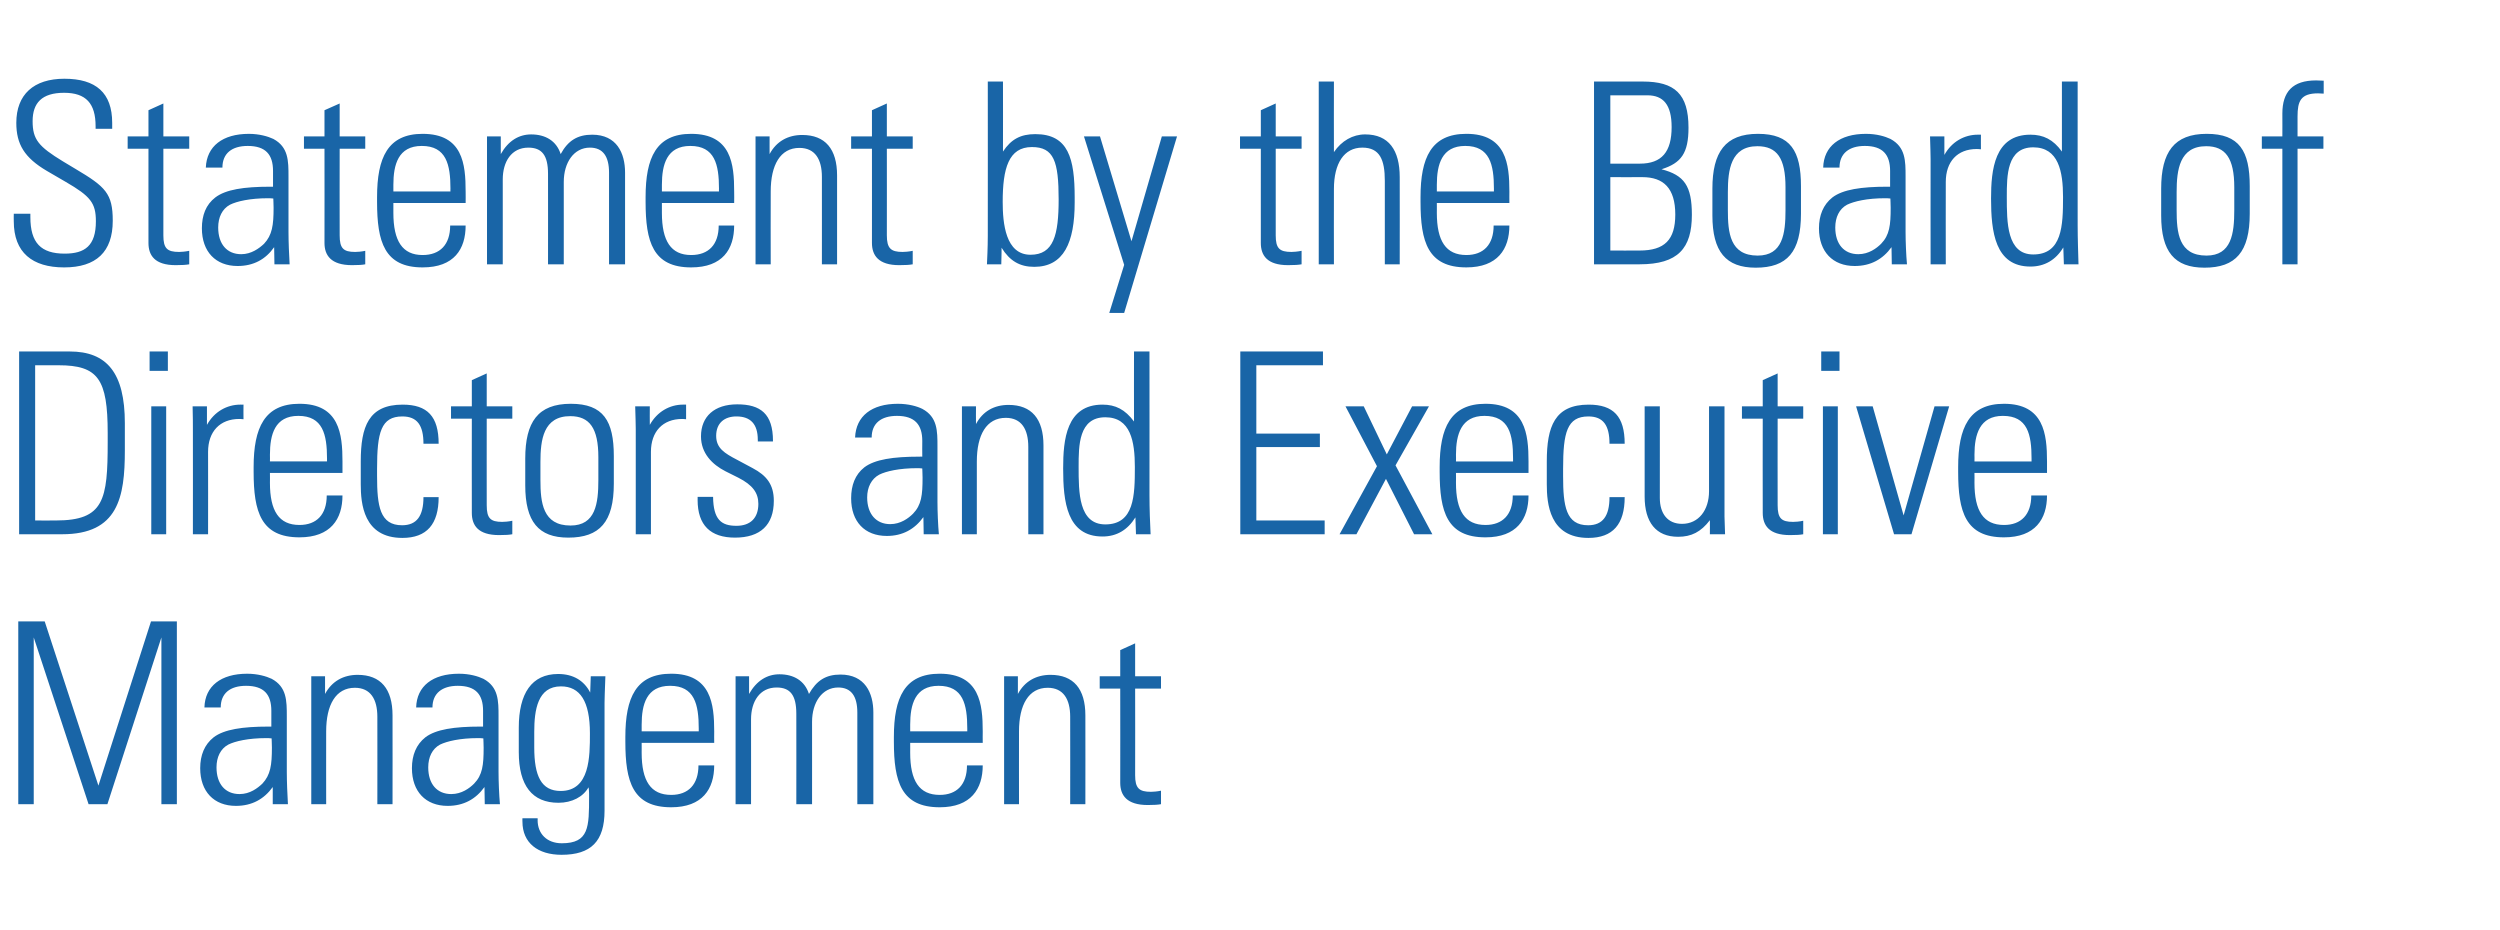
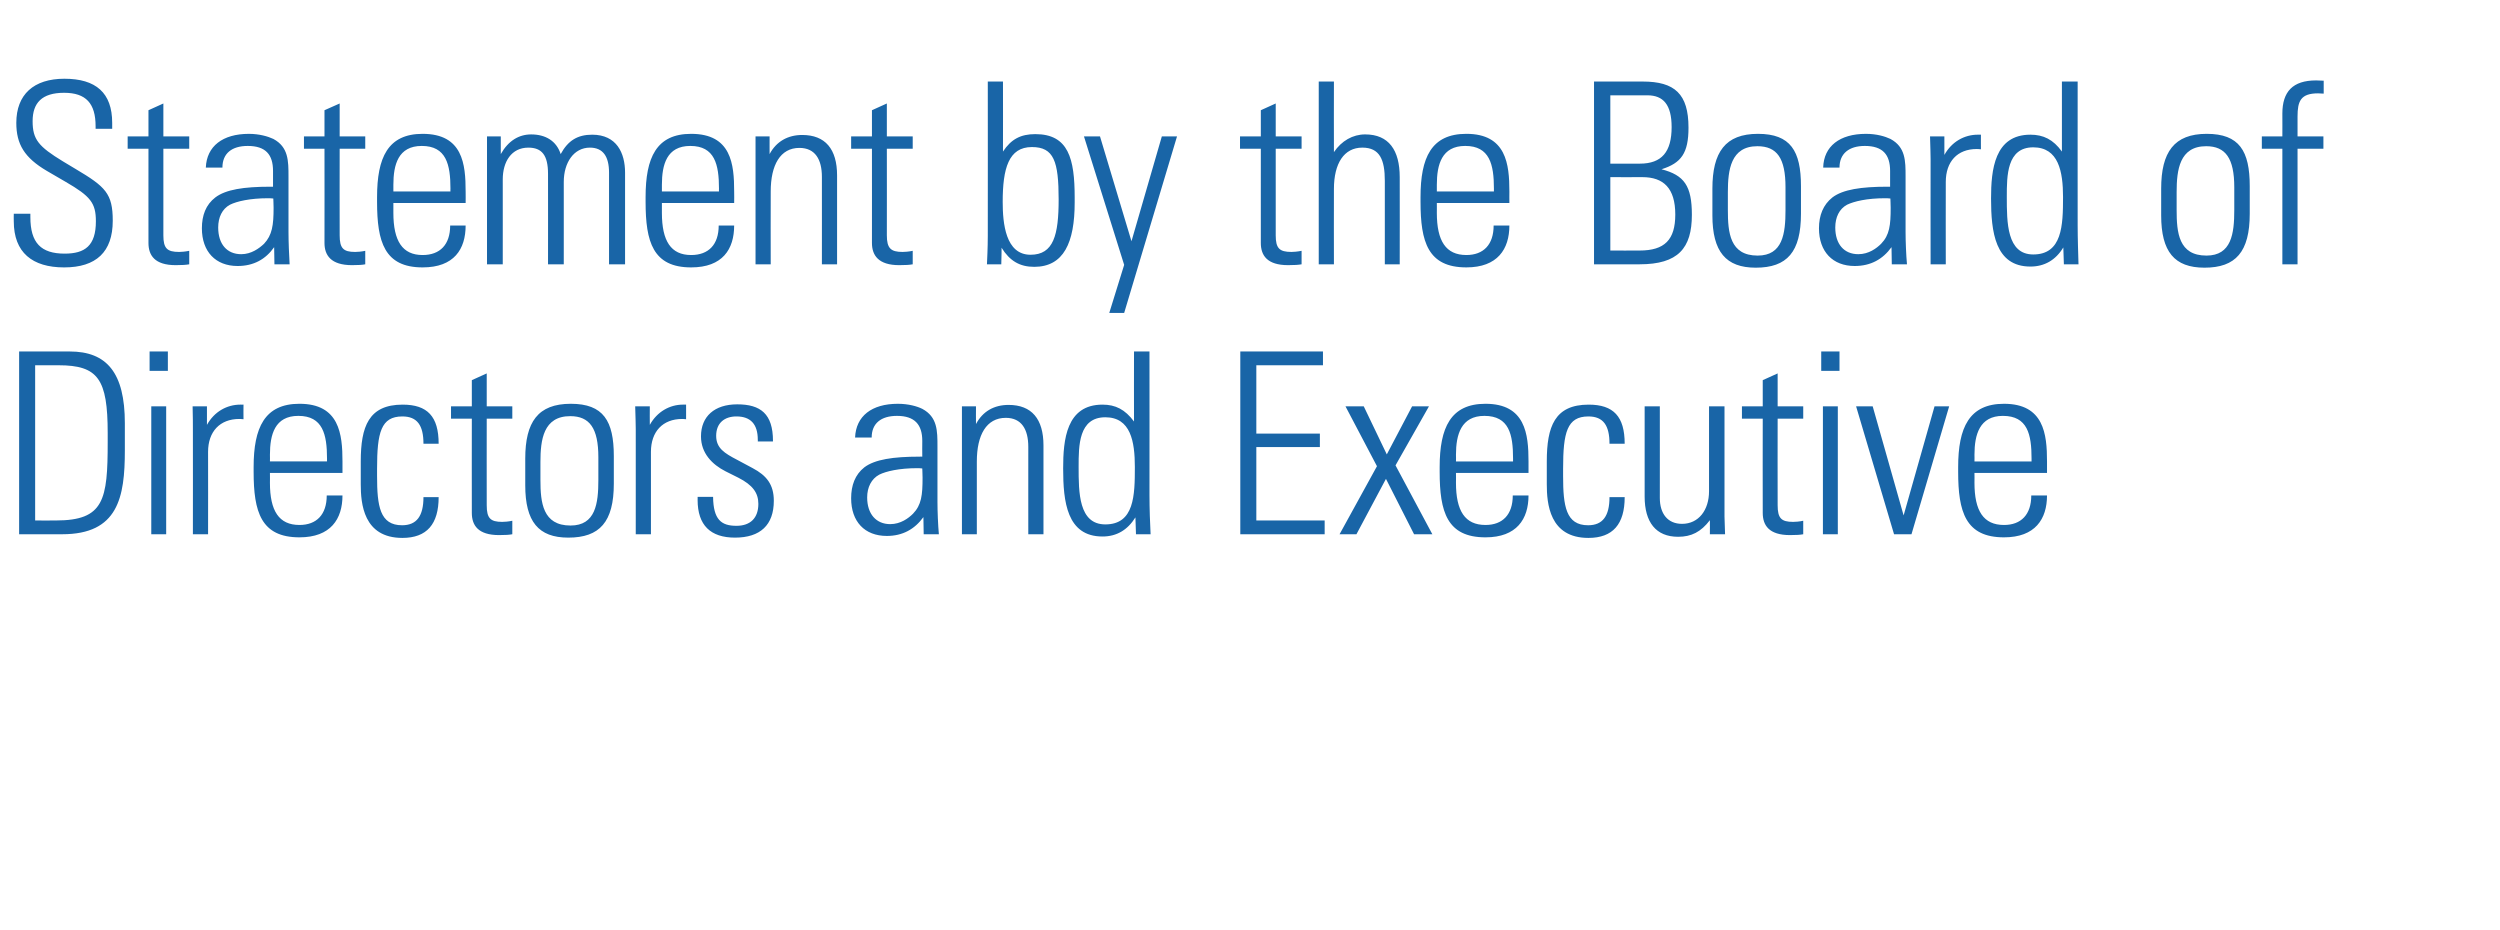
<svg xmlns="http://www.w3.org/2000/svg" version="1.1" width="889.1px" height="330.8px" viewBox="0 -14 889.1 330.8" style="top:-14px">
  <desc>Statement by the Board of Directors and Executive Management</desc>
  <defs />
  <g id="Polygon217579">
-     <path d="m15.9 207l19.1 58.4l18.7-58.4l9.2 0l0 65l-5.5 0l0-59.3l-19.2 59.3l-6.7 0l-19.5-59.3l0 59.3l-5.5 0l0-65l9.4 0zm80.7 20.4c5.4 2.9 5.4 7.8 5.4 13.4c0 0 0 19.7 0 19.7c0 3.3.2 8.3.4 11.5c0 0-5.4 0-5.4 0c0-1.4 0-5.1 0-6.1c-3.1 4.3-7.4 6.7-13.1 6.7c-7.8 0-12.7-5.1-12.7-13.4c0-4.6 1.5-8.4 4.8-11c3.7-2.8 10.2-3.8 19.5-3.8c.02-.03 1 0 1 0c0 0 .01-5.61 0-5.6c0-5.8-2.6-8.9-9-8.9c-5.7 0-9 2.7-9 7.7c0 0-5.8 0-5.8 0c.2-7.6 5.9-12 15.2-12c3.7 0 6.8.9 8.7 1.8zm-11.4 41c3.7 0 6.4-2.1 8.1-3.7c2.9-3.1 3.4-6.6 3.4-12.8c0-1.7-.1-2.3-.1-3.3c-.8-.1-1.4-.1-1.9-.1c-6.4 0-11.1 1.1-13.5 2.3c-2.8 1.5-4.2 4.5-4.2 8.1c0 5.9 3.1 9.5 8.2 9.5zm54.4-28c.04.01 0 31.6 0 31.6l-5.4 0c0 0 .04-31.14 0-31.1c0-6.2-2.4-10.3-8-10.3c-6.8 0-10.2 6.1-10.2 15.5c-.03-.02 0 25.9 0 25.9l-5.3 0l0-45.5l4.9 0c0 0 .01 6.35 0 6.3c2.4-4.5 6.5-6.8 11.6-6.8c8.2 0 12.4 5 12.4 14.4zm32.3-13c5.4 2.9 5.4 7.8 5.4 13.4c0 0 0 19.7 0 19.7c0 3.3.2 8.3.5 11.5c0 0-5.4 0-5.4 0c0-1.4-.1-5.1-.1-6.1c-3.1 4.3-7.4 6.7-13.1 6.7c-7.8 0-12.7-5.1-12.7-13.4c0-4.6 1.5-8.4 4.8-11c3.7-2.8 10.2-3.8 19.5-3.8c.04-.03 1 0 1 0c0 0 .03-5.61 0-5.6c0-5.8-2.6-8.9-9-8.9c-5.6 0-9 2.7-9 7.7c0 0-5.8 0-5.8 0c.2-7.6 5.9-12 15.2-12c3.8 0 6.8.9 8.7 1.8zm-11.4 41c3.7 0 6.5-2.1 8.1-3.7c3-3.1 3.4-6.6 3.4-12.8c0-1.7-.1-2.3-.1-3.3c-.8-.1-1.4-.1-1.9-.1c-6.4 0-11 1.1-13.5 2.3c-2.8 1.5-4.2 4.5-4.2 8.1c0 5.9 3.1 9.5 8.2 9.5zm49.4-36.1c0-.8.1-2.9.2-5.8c0 0 5.2 0 5.2 0c-.2 5.4-.3 8-.3 9.4c0 0 0 38.4 0 38.4c0 10.9-4.8 15.7-15.3 15.7c-8.4 0-13.9-4.2-13.9-11.8c-.04.01 0-1.2 0-1.2l5.4 0c0 0 .05.67 0 .7c0 4.8 3.3 8.2 8.6 8.2c9.7 0 9.7-5.8 9.7-16.6c0 0 0-1.1 0-1.1c0-1-.1-1.8-.2-2.2c-1.9 3.4-5.9 5.5-10.7 5.5c-9.3 0-14.1-6.1-14.1-18c0 0 0-8.7 0-8.7c0-12.2 4.6-19.1 14-19.1c5.3 0 9.2 2.3 11.4 6.6zm-10.4-2.2c-8.3 0-9.5 8.4-9.5 16.2c0 0 0 5.5 0 5.5c0 10.2 2.5 15.5 9.4 15.5c10.4 0 10.4-12.2 10.4-20.5c0-11.4-3.5-16.7-10.3-16.7zm54.5 16c-.04-.02 0 4.1 0 4.1l-25.8 0c0 0 .02 3.53 0 3.5c0 10 3.2 15 10.5 15c6.1 0 9.7-3.7 9.7-10.5c0 0 5.6 0 5.6 0c0 8.4-4.2 14.9-15.3 14.9c-13.7 0-16.3-9.1-16.3-23.3c0 0 0-1.7 0-1.7c0-14 3.8-22.5 16.3-22.5c14.2 0 15.3 10.8 15.3 20.5zm-5.5 0c0 0-.03-1.01 0-1c0-8.6-1.5-15.2-10.2-15.2c-8.4 0-10.1 6.7-10.1 13.8c.02.04 0 2.4 0 2.4l20.3 0zm39.2-13.3c2.7-4.8 6-6.9 11.2-6.9c8.7 0 11.7 6.5 11.7 13.5c0 .02 0 32.6 0 32.6l-5.7 0c0 0 .03-32.58 0-32.6c0-5.7-2.1-8.9-6.8-8.9c-5.7 0-9.3 5.3-9.3 12.2c.02-.04 0 29.3 0 29.3l-5.6 0c0 0 .04-32.22 0-32.2c0-6.6-2.2-9.3-7-9.3c-6 0-9.1 5-9.1 11.3c.03-.04 0 30.2 0 30.2l-5.5 0l0-45.5l4.8 0c0 0 .01 6.26 0 6.3c2.7-4.8 6.5-7 10.8-7c5.1 0 9 2.3 10.5 7zm61.8 13.3c-.04-.02 0 4.1 0 4.1l-25.8 0c0 0 .02 3.53 0 3.5c0 10 3.2 15 10.5 15c6.1 0 9.7-3.7 9.7-10.5c0 0 5.6 0 5.6 0c0 8.4-4.2 14.9-15.3 14.9c-13.7 0-16.3-9.1-16.3-23.3c0 0 0-1.7 0-1.7c0-14 3.8-22.5 16.3-22.5c14.2 0 15.3 10.8 15.3 20.5zm-5.5 0c0 0-.03-1.01 0-1c0-8.6-1.5-15.2-10.2-15.2c-8.4 0-10.1 6.7-10.1 13.8c.02.04 0 2.4 0 2.4l20.3 0zm42-5.7c.04.01 0 31.6 0 31.6l-5.4 0c0 0 .04-31.14 0-31.1c0-6.2-2.4-10.3-8-10.3c-6.8 0-10.2 6.1-10.2 15.5c-.03-.02 0 25.9 0 25.9l-5.3 0l0-45.5l4.9 0c0 0 .01 6.35 0 6.3c2.4-4.5 6.5-6.8 11.6-6.8c8.2 0 12.4 5 12.4 14.4zm17.7-13.9l9.2 0l0 4.4l-9.2 0c0 0 .05 30.84 0 30.8c0 4.6 1.4 5.9 5.6 5.9c.7 0 2.2-.1 3.6-.4c0 0 0 4.8 0 4.8c-1.1.2-2.4.3-4.7.3c-7.5 0-9.8-3.5-9.8-7.9c.04.04 0-33.5 0-33.5l-7.3 0l0-4.4l7.3 0l0-9.3l5.3-2.4l0 11.7z" stroke="none" fill="#1965a7" />
-   </g>
+     </g>
  <g id="Polygon217578">
    <path d="m24.8 111c13.2 0 19.6 7.6 19.6 25.5c0 0 0 9.7 0 9.7c0 16.7-2.4 29.8-22.3 29.8c.04 0-15.3 0-15.3 0l0-65c0 0 18.04.02 18 0zm-4.9 60.1c17.1 0 18.4-7.3 18.4-27.9c0 0 0-3.2 0-3.2c0-19.2-3.4-24.1-17.5-24.1c-.01-.02-8.3 0-8.3 0l0 55.2c0 0 7.39.04 7.4 0zm39.8-60.1l0 6.9l-6.5 0l0-6.9l6.5 0zm-5.9 19.5l5.3 0l0 45.5l-5.3 0l0-45.5zm32.8-.6c0 0-.05 5.24 0 5.2c-.9-.1-1.3-.1-1.5-.1c-6.9 0-11.1 4.5-11.1 11.7c.04-.04 0 29.3 0 29.3l-5.4 0c0 0 .04-37.44 0-37.4c0-1.8 0-4.4-.1-8.1c-.04.05 5.1 0 5.1 0c0 0-.01 6.62 0 6.6c2.6-4.7 7.1-7.2 11.9-7.2c-.03.02 1.1 0 1.1 0zm35.2 20.2c-.02-.02 0 4.1 0 4.1l-25.8 0c0 0 .04 3.53 0 3.5c0 10 3.2 15 10.5 15c6.1 0 9.7-3.7 9.7-10.5c0 0 5.6 0 5.6 0c0 8.4-4.2 14.9-15.3 14.9c-13.7 0-16.3-9.1-16.3-23.3c0 0 0-1.7 0-1.7c0-14 3.9-22.5 16.3-22.5c14.2 0 15.3 10.8 15.3 20.5zm-5.5 0c0 0-.01-1.01 0-1c0-8.6-1.5-15.2-10.2-15.2c-8.4 0-10.1 6.7-10.1 13.8c.04.04 0 2.4 0 2.4l20.3 0zm39.7-6.3c0 0-5.4 0-5.4 0c0-6.5-2.2-9.7-7.5-9.7c-7.6 0-9 5.7-9 18.6c0 0 0 2.6 0 2.6c0 10.7 1 17.5 8.9 17.5c5.2 0 7.6-3.3 7.6-10c0 0 5.4 0 5.4 0c0 9.6-4.2 14.5-12.9 14.5c-13.9 0-14.8-12.3-14.8-19.1c0 0 0-8.1 0-8.1c0-12.4 2.8-20.2 14.9-20.2c8.8 0 12.8 4.2 12.8 13.9zm17.1-13.3l9.1 0l0 4.4l-9.1 0c0 0-.03 30.84 0 30.8c0 4.6 1.3 5.9 5.5 5.9c.8 0 2.2-.1 3.6-.4c0 0 0 4.8 0 4.8c-1.1.2-2.4.3-4.7.3c-7.5 0-9.7-3.5-9.7-7.9c-.04.04 0-33.5 0-33.5l-7.4 0l0-4.4l7.4 0l0-9.3l5.3-2.4l0 11.7zm45.2 17.7c0 0 0 9.8 0 9.8c0 13.6-5 19.2-16.2 19.2c-10.6 0-15.3-5.7-15.3-18.6c0 0 0-9.5 0-9.5c0-13 4.5-19.5 16.2-19.5c11.6 0 15.3 6.1 15.3 18.6zm-5.5.4c0-10.3-3.1-14.6-10-14.6c-9.6 0-10.6 8.5-10.6 16.3c0 0 0 6.4 0 6.4c0 8 .8 16.2 10.7 16.2c8.9 0 9.9-7.8 9.9-16.2c0 0 0-8.1 0-8.1zm31.2-18.7c0 0 .02 5.24 0 5.2c-.9-.1-1.2-.1-1.4-.1c-6.9 0-11.1 4.5-11.1 11.7c.01-.04 0 29.3 0 29.3l-5.4 0c0 0 .01-37.44 0-37.4c0-1.8-.1-4.4-.2-8.1c.03.05 5.2 0 5.2 0c0 0-.04 6.62 0 6.6c2.6-4.7 7.1-7.2 11.8-7.2c.04.02 1.1 0 1.1 0zm30.9 12.9c-.04-.01 0 .2 0 .2l-5.4 0c0 0 .05-.57 0-.6c0-5.6-2.6-8.3-7.6-8.3c-4.2 0-7.2 2.3-7.2 6.9c0 4.4 3 6.2 7.4 8.5c0 0 5.6 3 5.6 3c4.9 2.6 7.5 5.8 7.5 11.6c0 8.6-4.8 13.1-13.8 13.1c-8.7 0-13.3-4.4-13.3-13.4c.03.05 0-1.1 0-1.1c0 0 5.52-.02 5.5 0c.1 8.1 2.9 10.3 8.3 10.3c5 0 7.8-2.8 7.8-7.8c0-3.9-2-6.7-7.1-9.3c0 0-4.6-2.3-4.6-2.3c-4.7-2.4-8.7-6.4-8.7-12.4c0-7.1 4.8-11.4 12.9-11.4c8.3 0 12.7 3.4 12.7 13zm53.1-11.4c5.4 2.9 5.4 7.8 5.4 13.4c0 0 0 19.7 0 19.7c0 3.3.2 8.3.5 11.5c0 0-5.4 0-5.4 0c0-1.4-.1-5.1-.1-6.1c-3.1 4.3-7.4 6.7-13 6.7c-7.9 0-12.7-5.1-12.7-13.4c0-4.6 1.4-8.4 4.7-11c3.7-2.8 10.2-3.8 19.6-3.8c-.04-.03 1 0 1 0c0 0-.05-5.61 0-5.6c0-5.8-2.7-8.9-9-8.9c-5.7 0-9 2.7-9 7.7c0 0-5.9 0-5.9 0c.3-7.6 5.9-12 15.2-12c3.8 0 6.9.9 8.7 1.8zm-11.4 41c3.7 0 6.5-2.1 8.1-3.7c3-3.1 3.4-6.6 3.4-12.8c0-1.7-.1-2.3-.1-3.3c-.8-.1-1.4-.1-1.8-.1c-6.4 0-11.1 1.1-13.5 2.3c-2.8 1.5-4.3 4.5-4.3 8.1c0 5.9 3.2 9.5 8.2 9.5zm54.5-28c-.01.01 0 31.6 0 31.6l-5.4 0c0 0-.01-31.14 0-31.1c0-6.2-2.4-10.3-8-10.3c-6.9 0-10.3 6.1-10.3 15.5c.02-.02 0 25.9 0 25.9l-5.3 0l0-45.5l5 0c0 0-.04 6.35 0 6.3c2.4-4.5 6.4-6.8 11.6-6.8c8.2 0 12.4 5 12.4 14.4zm32.2-33.4l5.5 0c0 0 .04 51.05 0 51c0 5 .2 10.3.4 14c0 0-5.2 0-5.2 0c-.1-3-.2-5-.2-6c-2.8 4.5-6.7 6.8-11.7 6.8c-12.7 0-14-12.4-14-24.2c0-10.2 1.1-22.7 14-22.7c4.6 0 8 1.7 11.2 6c-.04-.04 0-24.9 0-24.9zm-10.2 61.5c10.3 0 10.5-10.3 10.5-20.4c0-9.1-1.5-17.7-10.5-17.7c-9.5 0-9.5 10.1-9.5 17.6c0 9.1 0 20.5 9.5 20.5zm77.4-61.5l0 4.9l-23.7 0l0 24.3l22.6 0l0 4.8l-22.6 0l0 26.1l24.3 0l0 4.9l-30 0l0-65l29.4 0zm14.5 19.5l8.2 17.1l9-17.1l6 0l-11.9 21l13.1 24.5l-6.5 0l-10-19.7l-10.5 19.7l-6 0l13.3-24.2l-11.2-21.3l6.5 0zm58.6 19.6c-.01-.02 0 4.1 0 4.1l-25.8 0c0 0 .05 3.53 0 3.5c0 10 3.2 15 10.5 15c6.1 0 9.7-3.7 9.7-10.5c0 0 5.6 0 5.6 0c0 8.4-4.2 14.9-15.3 14.9c-13.7 0-16.3-9.1-16.3-23.3c0 0 0-1.7 0-1.7c0-14 3.9-22.5 16.3-22.5c14.2 0 15.3 10.8 15.3 20.5zm-5.5 0c0 0 0-1.01 0-1c0-8.6-1.4-15.2-10.2-15.2c-8.3 0-10.1 6.7-10.1 13.8c.05.04 0 2.4 0 2.4l20.3 0zm39.7-6.3c0 0-5.4 0-5.4 0c0-6.5-2.2-9.7-7.5-9.7c-7.6 0-9 5.7-9 18.6c0 0 0 2.6 0 2.6c0 10.7 1 17.5 8.9 17.5c5.2 0 7.6-3.3 7.6-10c0 0 5.4 0 5.4 0c0 9.6-4.2 14.5-12.9 14.5c-13.9 0-14.8-12.3-14.8-19.1c0 0 0-8.1 0-8.1c0-12.4 2.8-20.2 14.9-20.2c8.8 0 12.8 4.2 12.8 13.9zm7.1-13.3l5.4 0c0 0 .02 32.63 0 32.6c0 5.6 2.8 9.2 7.9 9.2c5.9 0 9.6-4.9 9.6-11.6c-.02 0 0-30.2 0-30.2l5.5 0c0 0-.03 39.2 0 39.2c0 1 .1 3 .2 6.3c-.05 0-5.4 0-5.4 0c0 0 .04-5.04 0-5c-3.2 4.2-6.6 5.9-11.3 5.9c-7.9 0-11.9-5.2-11.9-14.3c.02-.01 0-32.1 0-32.1zm47.3 0l9.1 0l0 4.4l-9.1 0c0 0-.04 30.84 0 30.8c0 4.6 1.3 5.9 5.5 5.9c.8 0 2.2-.1 3.6-.4c0 0 0 4.8 0 4.8c-1.1.2-2.4.3-4.7.3c-7.5 0-9.7-3.5-9.7-7.9c-.05.04 0-33.5 0-33.5l-7.4 0l0-4.4l7.4 0l0-9.3l5.3-2.4l0 11.7zm22-19.5l0 6.9l-6.5 0l0-6.9l6.5 0zm-5.9 19.5l5.3 0l0 45.5l-5.3 0l0-45.5zm17.7 0l11 38.8l11-38.8l5.2 0l-13.4 45.5l-6.2 0l-13.5-45.5l5.9 0zm62 19.6c-.02-.02 0 4.1 0 4.1l-25.8 0c0 0 .04 3.53 0 3.5c0 10 3.2 15 10.5 15c6.1 0 9.7-3.7 9.7-10.5c0 0 5.6 0 5.6 0c0 8.4-4.2 14.9-15.3 14.9c-13.7 0-16.3-9.1-16.3-23.3c0 0 0-1.7 0-1.7c0-14 3.9-22.5 16.3-22.5c14.2 0 15.3 10.8 15.3 20.5zm-5.5 0c0 0-.01-1.01 0-1c0-8.6-1.4-15.2-10.2-15.2c-8.3 0-10.1 6.7-10.1 13.8c.04.04 0 2.4 0 2.4l20.3 0z" stroke="none" fill="#1965a7" />
  </g>
  <g id="Polygon217577">
    <path d="m39.9 29.7c-.03-.01 0 2.1 0 2.1l-5.9 0c0 0 .02-.85 0-.9c0-8.1-3.4-11.9-11.2-11.9c-7.9 0-11.2 3.6-11.2 10.1c0 6.5 2.1 9 10.8 14.3c0 0 4.5 2.7 4.5 2.7c10.6 6.3 13.2 8.7 13.2 18.4c0 11.1-5.9 16.6-17.3 16.6c-11.3 0-17.9-5.3-17.9-16.4c-.04 0 0-2.7 0-2.7l5.9 0c0 0 0 1.17 0 1.2c0 9.2 3.8 13 12.2 13c7.2 0 11.1-2.8 11.1-11.5c0-6.5-1.9-8.9-10.7-14c0 0-6.7-3.9-6.7-3.9c-8-4.7-10.9-9.5-10.9-17.1c0-10.1 6.2-15.7 17.1-15.7c11.2 0 17 5 17 15.7zm18.2 4.8l9.2 0l0 4.4l-9.2 0c0 0 0 30.84 0 30.8c0 4.6 1.3 5.9 5.6 5.9c.7 0 2.1-.1 3.6-.4c0 0 0 4.8 0 4.8c-1.2.2-2.5.3-4.8.3c-7.5 0-9.7-3.5-9.7-7.9c-.02.04 0-33.5 0-33.5l-7.4 0l0-4.4l7.4 0l0-9.3l5.3-2.4l0 11.7zm39.1.9c5.4 2.9 5.4 7.8 5.4 13.4c0 0 0 19.7 0 19.7c0 3.3.2 8.3.4 11.5c0 0-5.4 0-5.4 0c0-1.4-.1-5.1-.1-6.1c-3 4.3-7.3 6.7-13 6.7c-7.8 0-12.7-5.1-12.7-13.4c0-4.6 1.4-8.4 4.8-11c3.7-2.8 10.1-3.8 19.5-3.8c0-.03 1 0 1 0c0 0-.01-5.61 0-5.6c0-5.8-2.6-8.9-9-8.9c-5.7 0-9 2.7-9 7.7c0 0-5.9 0-5.9 0c.3-7.6 6-12 15.3-12c3.7 0 6.8.9 8.7 1.8zm-11.4 41c3.6 0 6.4-2.1 8.1-3.7c2.9-3.1 3.4-6.6 3.4-12.8c0-1.7-.1-2.3-.1-3.3c-.8-.1-1.5-.1-1.9-.1c-6.4 0-11.1 1.1-13.5 2.3c-2.8 1.5-4.2 4.5-4.2 8.1c0 5.9 3.1 9.5 8.2 9.5zm35-41.9l9.1 0l0 4.4l-9.1 0c0 0-.05 30.84 0 30.8c0 4.6 1.3 5.9 5.5 5.9c.8 0 2.2-.1 3.6-.4c0 0 0 4.8 0 4.8c-1.1.2-2.4.3-4.7.3c-7.5 0-9.8-3.5-9.8-7.9c.04.04 0-33.5 0-33.5l-7.3 0l0-4.4l7.3 0l0-9.3l5.4-2.4l0 11.7zm44.8 19.6c.04-.02 0 4.1 0 4.1l-25.7 0c0 0 0 3.53 0 3.5c0 10 3.2 15 10.4 15c6.2 0 9.8-3.7 9.8-10.5c0 0 5.5 0 5.5 0c0 8.4-4.1 14.9-15.3 14.9c-13.6 0-16.2-9.1-16.2-23.3c0 0 0-1.7 0-1.7c0-14 3.8-22.5 16.2-22.5c14.3 0 15.3 10.8 15.3 20.5zm-5.4 0c0 0-.05-1.01 0-1c0-8.6-1.5-15.2-10.2-15.2c-8.4 0-10.1 6.7-10.1 13.8c0 .04 0 2.4 0 2.4l20.3 0zm39.2-13.3c2.6-4.8 6-6.9 11.2-6.9c8.7 0 11.7 6.5 11.7 13.5c-.01.02 0 32.6 0 32.6l-5.7 0c0 0 .02-32.58 0-32.6c0-5.7-2.1-8.9-6.8-8.9c-5.7 0-9.3 5.3-9.3 12.2c.01-.04 0 29.3 0 29.3l-5.6 0c0 0 .03-32.22 0-32.2c0-6.6-2.2-9.3-7-9.3c-6 0-9.1 5-9.1 11.3c.02-.04 0 30.2 0 30.2l-5.6 0l0-45.5l4.9 0c0 0 0 6.26 0 6.3c2.7-4.8 6.5-7 10.8-7c5.1 0 9 2.3 10.5 7zm61.7 13.3c.05-.02 0 4.1 0 4.1l-25.7 0c0 0 .01 3.53 0 3.5c0 10 3.2 15 10.4 15c6.2 0 9.8-3.7 9.8-10.5c0 0 5.5 0 5.5 0c0 8.4-4.1 14.9-15.3 14.9c-13.6 0-16.2-9.1-16.2-23.3c0 0 0-1.7 0-1.7c0-14 3.8-22.5 16.2-22.5c14.3 0 15.3 10.8 15.3 20.5zm-5.4 0c0 0-.04-1.01 0-1c0-8.6-1.5-15.2-10.2-15.2c-8.4 0-10.1 6.7-10.1 13.8c.01.04 0 2.4 0 2.4l20.3 0zm42-5.7c.02.01 0 31.6 0 31.6l-5.4 0c0 0 .02-31.14 0-31.1c0-6.2-2.4-10.3-8-10.3c-6.8 0-10.2 6.1-10.2 15.5c-.05-.02 0 25.9 0 25.9l-5.4 0l0-45.5l5 0c0 0-.01 6.35 0 6.3c2.4-4.5 6.5-6.8 11.6-6.8c8.2 0 12.4 5 12.4 14.4zm17.7-13.9l9.2 0l0 4.4l-9.2 0c0 0 .03 30.84 0 30.8c0 4.6 1.4 5.9 5.6 5.9c.7 0 2.2-.1 3.6-.4c0 0 0 4.8 0 4.8c-1.2.2-2.4.3-4.8.3c-7.4 0-9.7-3.5-9.7-7.9c.02.04 0-33.5 0-33.5l-7.4 0l0-4.4l7.4 0l0-9.3l5.3-2.4l0 11.7zm35.9-19.5l5.4 0c0 0 .04 24.86 0 24.9c2.9-4.4 6.3-6.2 11.5-6.2c11.8 0 14 8.7 14 22.6c0 0 0 1.7 0 1.7c0 14.3-3.9 22.9-14.4 22.9c-5.1 0-8.7-2.1-11.6-6.8c0 1.2 0 2.4-.1 5.9c0 0-5.1 0-5.1 0c.3-6 .3-9.4.3-10.2c.04.03 0-54.8 0-54.8zm15.2 61.6c8.2 0 10-7 10-19.7c0-13.5-1.7-18.6-9.5-18.6c-8.3 0-10.4 7.6-10.4 19.5c0 7.6 1 18.8 9.9 18.8zm24.7-42.1l11.2 37.3l10.8-37.3l5.4 0l-18.8 62.8l-5.3 0l5.3-17.1l-14.3-45.7l5.7 0zm62.5 0l9.2 0l0 4.4l-9.2 0c0 0 0 30.84 0 30.8c0 4.6 1.3 5.9 5.6 5.9c.7 0 2.1-.1 3.6-.4c0 0 0 4.8 0 4.8c-1.2.2-2.5.3-4.8.3c-7.5 0-9.7-3.5-9.7-7.9c-.01.04 0-33.5 0-33.5l-7.4 0l0-4.4l7.4 0l0-9.3l5.3-2.4l0 11.7zm15.3-19.5l5.4 0c0 0-.05 25.13 0 25.1c2.7-4 6.7-6.3 11.1-6.3c8.4 0 12.3 5.6 12.3 15.2c.04.04 0 31 0 31l-5.3 0c0 0 .03-29.7 0-29.7c0-7.5-1.8-11.8-8-11.8c-6.5 0-10.1 5.6-10.1 14.7c-.05-.02 0 26.8 0 26.8l-5.4 0l0-65zm67.8 39.1c-.03-.02 0 4.1 0 4.1l-25.8 0c0 0 .03 3.53 0 3.5c0 10 3.2 15 10.5 15c6.1 0 9.7-3.7 9.7-10.5c0 0 5.6 0 5.6 0c0 8.4-4.2 14.9-15.3 14.9c-13.7 0-16.3-9.1-16.3-23.3c0 0 0-1.7 0-1.7c0-14 3.8-22.5 16.3-22.5c14.2 0 15.3 10.8 15.3 20.5zm-5.5 0c0 0-.02-1.01 0-1c0-8.6-1.5-15.2-10.2-15.2c-8.4 0-10.1 6.7-10.1 13.8c.03.04 0 2.4 0 2.4l20.3 0zm52.9-39.1c11.4 0 16.3 4.4 16.3 16.4c0 9.1-2.6 12.6-9.6 14.8c8.1 2.1 10.8 5.9 10.8 16.2c0 11.9-4.9 17.6-18.6 17.6c.01 0-16.2 0-16.2 0l0-65c0 0 17.29.02 17.3 0zm-1 29.2c7.8 0 11.3-4.2 11.3-13c0-8-3-11.3-8.6-11.3c0-.02-13.2 0-13.2 0l0 24.3c0 0 10.5-.02 10.5 0zm-.1 30.9c8.9 0 12.7-3.8 12.7-12.8c0-9.4-4.2-13.3-11.7-13.3c0 .04-11.4 0-11.4 0l0 26.1c0 0 10.41.04 10.4 0zm57.4-22.9c0 0 0 9.8 0 9.8c0 13.6-4.9 19.2-16.1 19.2c-10.6 0-15.4-5.7-15.4-18.6c0 0 0-9.5 0-9.5c0-13 4.6-19.5 16.2-19.5c11.6 0 15.3 6.1 15.3 18.6zm-5.5.4c0-10.3-3-14.6-10-14.6c-9.5 0-10.5 8.5-10.5 16.3c0 0 0 6.4 0 6.4c0 8 .7 16.2 10.6 16.2c8.9 0 9.9-7.8 9.9-16.2c0 0 0-8.1 0-8.1zm37.3-17.2c5.4 2.9 5.4 7.8 5.4 13.4c0 0 0 19.7 0 19.7c0 3.3.2 8.3.5 11.5c0 0-5.4 0-5.4 0c0-1.4-.1-5.1-.1-6.1c-3.1 4.3-7.4 6.7-13.1 6.7c-7.8 0-12.7-5.1-12.7-13.4c0-4.6 1.5-8.4 4.8-11c3.7-2.8 10.2-3.8 19.5-3.8c.03-.03 1 0 1 0c0 0 .02-5.61 0-5.6c0-5.8-2.6-8.9-9-8.9c-5.6 0-9 2.7-9 7.7c0 0-5.8 0-5.8 0c.2-7.6 5.9-12 15.2-12c3.8 0 6.8.9 8.7 1.8zm-11.4 41c3.7 0 6.5-2.1 8.1-3.7c3-3.1 3.4-6.6 3.4-12.8c0-1.7-.1-2.3-.1-3.3c-.8-.1-1.4-.1-1.9-.1c-6.4 0-11 1.1-13.5 2.3c-2.8 1.5-4.2 4.5-4.2 8.1c0 5.9 3.1 9.5 8.2 9.5zm43.6-42.5c0 0-.03 5.24 0 5.2c-.9-.1-1.3-.1-1.5-.1c-6.9 0-11 4.5-11 11.7c-.04-.04 0 29.3 0 29.3l-5.4 0c0 0-.04-37.44 0-37.4c0-1.8-.1-4.4-.2-8.1c-.02.05 5.1 0 5.1 0c0 0 .01 6.62 0 6.6c2.6-4.7 7.1-7.2 11.9-7.2c-.01.02 1.1 0 1.1 0zm28.8-18.9l5.6 0c0 0-.02 51.05 0 51c0 5 .2 10.3.3 14c0 0-5.2 0-5.2 0c-.1-3-.2-5-.2-6c-2.7 4.5-6.7 6.8-11.7 6.8c-12.6 0-14-12.4-14-24.2c0-10.2 1.2-22.7 14-22.7c4.6 0 8.1 1.7 11.2 6c0-.04 0-24.9 0-24.9zm-10.2 61.5c10.3 0 10.6-10.3 10.6-20.4c0-9.1-1.6-17.7-10.6-17.7c-9.4 0-9.4 10.1-9.4 17.6c0 9.1 0 20.5 9.4 20.5zm77-24.3c0 0 0 9.8 0 9.8c0 13.6-5 19.2-16.1 19.2c-10.7 0-15.4-5.7-15.4-18.6c0 0 0-9.5 0-9.5c0-13 4.6-19.5 16.2-19.5c11.6 0 15.3 6.1 15.3 18.6zm-5.5.4c0-10.3-3.1-14.6-10-14.6c-9.5 0-10.5 8.5-10.5 16.3c0 0 0 6.4 0 6.4c0 8 .7 16.2 10.6 16.2c8.9 0 9.9-7.8 9.9-16.2c0 0 0-8.1 0-8.1zm31.8-33.3c-.3 0-1.3-.1-2-.1c-6.2 0-7.3 2.8-7.3 8.2c.03.04 0 7.1 0 7.1l9.2 0l0 4.4l-9.2 0l0 41.1l-5.4 0l0-41.1l-7.3 0l0-4.4l7.3 0c0 0 .03-8.14 0-8.1c0-7.8 3.7-11.8 12-11.8c.6 0 1.9.1 2.7.1c0 0 0 4.6 0 4.6z" stroke="none" fill="#1965a7" />
  </g>
</svg>